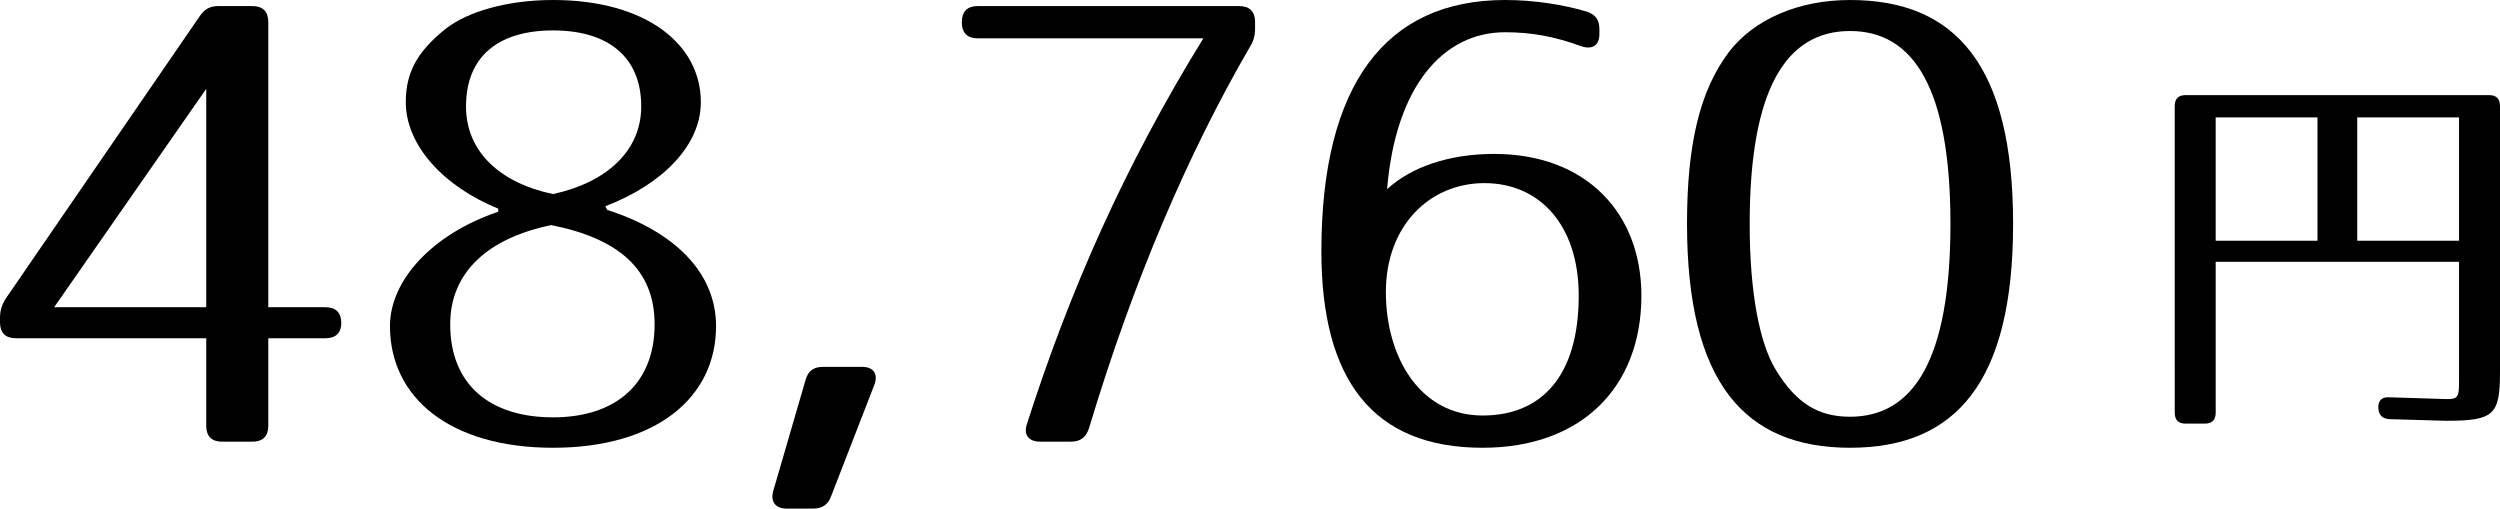
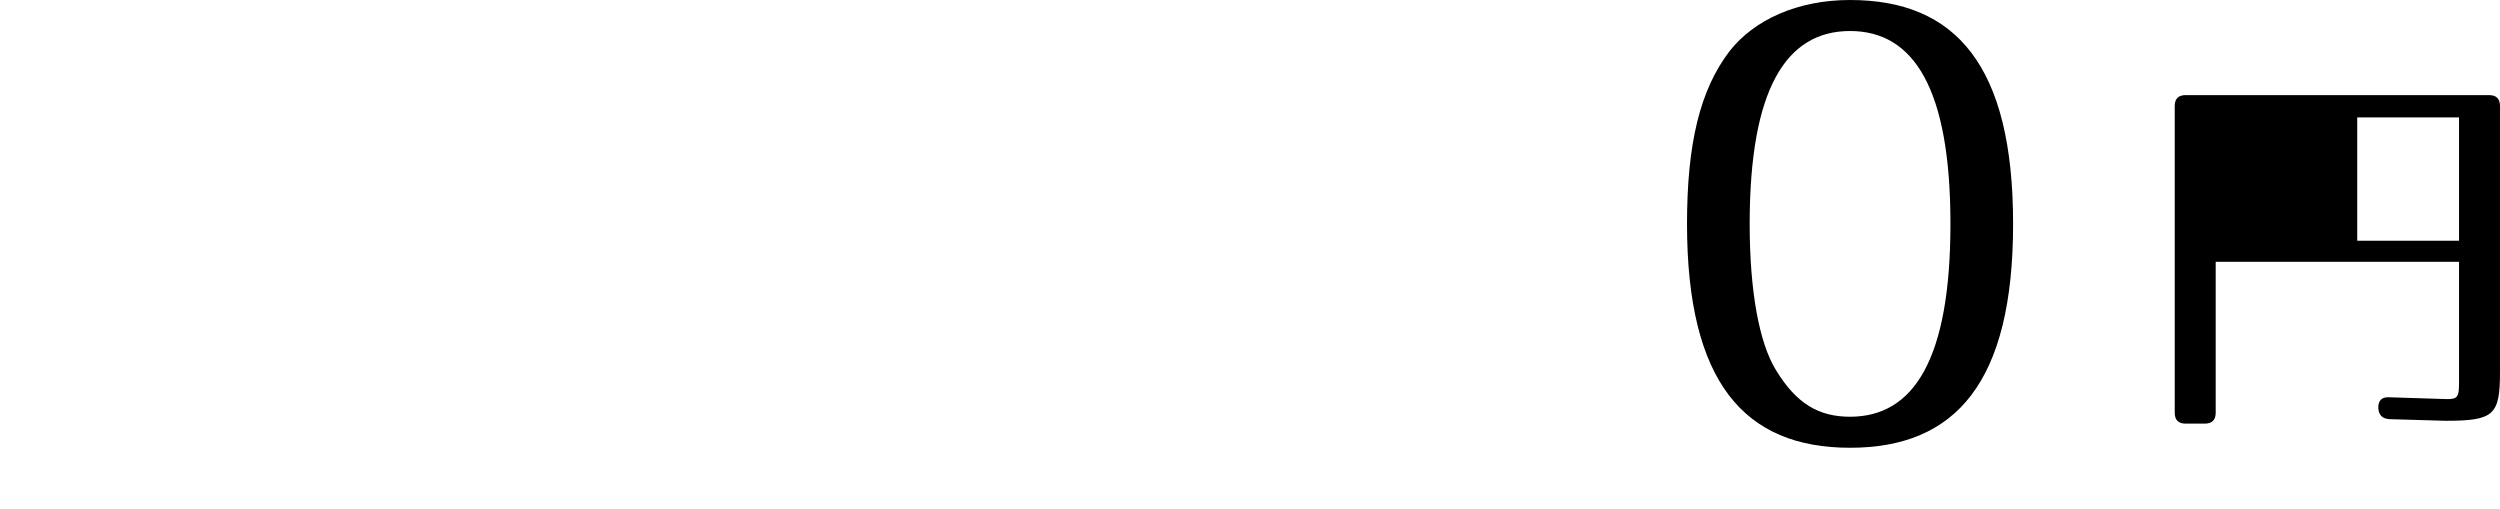
<svg xmlns="http://www.w3.org/2000/svg" id="_レイヤー_1" width="123.28" height="25.08" viewBox="0 0 123.28 25.08">
-   <path d="M13.23,1.08V15.15h2.82c.51,0,.78,.27,.78,.78,0,.48-.27,.75-.78,.75h-2.82v4.32c0,.51-.27,.78-.78,.78h-1.5c-.51,0-.78-.27-.78-.78v-4.32H.78c-.51,0-.78-.27-.78-.78v-.21c0-.39,.09-.66,.3-.99L9.84,.81c.24-.36,.51-.51,.93-.51h1.68c.51,0,.78,.27,.78,.78Zm-3.06,14.07V4.38L2.67,15.15h7.5Z" />
-   <path d="M20.01,5.04c0-1.41,.51-2.46,1.98-3.63,1.08-.84,3.03-1.41,5.28-1.41,4.56,0,7.29,2.16,7.29,5.04,0,2.13-1.89,4.05-4.71,5.13l.09,.18c3.36,1.08,5.37,3.12,5.37,5.73,0,3.54-2.97,6-8.04,6s-8.04-2.46-8.04-6c0-2.25,2.07-4.53,5.34-5.64v-.15c-2.73-1.11-4.56-3.15-4.56-5.25Zm2.19,10.95c0,3,1.98,4.59,5.07,4.59s5.01-1.65,5.01-4.59c0-2.7-1.77-4.23-5.1-4.89-3.18,.66-4.98,2.37-4.98,4.89Zm.78-10.74c0,2.25,1.71,3.78,4.29,4.32,2.64-.57,4.35-2.13,4.35-4.32,0-2.46-1.65-3.75-4.35-3.75s-4.29,1.29-4.29,3.75Z" />
-   <path d="M43.11,18.99l-2.13,5.49c-.15,.42-.45,.6-.9,.6h-1.29c-.54,0-.81-.33-.66-.87l1.59-5.46c.12-.45,.39-.66,.87-.66h1.92c.57,0,.81,.36,.6,.9Z" />
-   <path d="M61.89,1.08v.3c0,.36-.06,.63-.27,.96-3.03,5.22-5.73,11.49-7.92,18.78-.15,.45-.42,.66-.9,.66h-1.5c-.57,0-.84-.33-.66-.87,2.1-6.57,4.83-12.75,8.7-19.02h-11.13c-.51,0-.78-.27-.78-.78v-.03c0-.51,.27-.78,.78-.78h12.9c.51,0,.78,.27,.78,.78Z" />
-   <path d="M77.97,2.28c-1.29-.48-2.46-.69-3.75-.69-3.06,0-5.4,2.67-5.82,7.74,1.17-1.08,3.03-1.74,5.28-1.74,4.53,0,7.26,2.91,7.26,6.99,0,4.53-2.97,7.5-7.83,7.5-5.4,0-7.95-3.33-7.95-9.69,0-8.19,3.15-12.39,9.06-12.39,1.47,0,2.91,.24,4.02,.57,.45,.15,.63,.42,.63,.87v.24c0,.57-.36,.78-.9,.6Zm-9.63,12.12c0,3.21,1.68,6.09,4.77,6.09,2.91,0,4.74-1.95,4.74-5.91,0-3.51-1.95-5.55-4.65-5.55s-4.86,2.1-4.86,5.37Z" />
  <path d="M99.27,11.04c0,7.8-2.82,11.04-8.04,11.04s-8.04-3.24-8.04-11.04c0-3.93,.63-6.6,2.1-8.52,1.2-1.53,3.33-2.52,5.94-2.52,5.22,0,8.04,3.24,8.04,11.04Zm-12.99,0c0,3.36,.48,5.88,1.29,7.2,1.02,1.68,2.13,2.31,3.66,2.31,3.15,0,4.95-2.85,4.95-9.51s-1.8-9.51-4.95-9.51-4.95,2.85-4.95,9.51Z" />
-   <path d="M120.6,20.75c-.22,0-1.14-.04-2.76-.08-.36-.02-.54-.2-.56-.54-.02-.36,.16-.56,.52-.54l2.54,.08c.98,.04,.92,.02,.92-1.32v-5.44h-12v7.44c0,.36-.18,.54-.54,.54h-.94c-.36,0-.54-.18-.54-.54V5.23c0-.36,.18-.54,.54-.54h14.96c.36,0,.54,.18,.54,.54v13.12c0,2.12-.3,2.4-2.68,2.4Zm-6.32-14.96h-5.02v6.08h5.02V5.79Zm6.98,0h-5.02v6.08h5.02V5.79Z" />
+   <path d="M120.6,20.75c-.22,0-1.14-.04-2.76-.08-.36-.02-.54-.2-.56-.54-.02-.36,.16-.56,.52-.54l2.54,.08c.98,.04,.92,.02,.92-1.32v-5.44h-12v7.44c0,.36-.18,.54-.54,.54h-.94c-.36,0-.54-.18-.54-.54V5.23c0-.36,.18-.54,.54-.54h14.96c.36,0,.54,.18,.54,.54v13.12c0,2.12-.3,2.4-2.68,2.4Zm-6.32-14.96h-5.02v6.08V5.79Zm6.98,0h-5.02v6.08h5.02V5.79Z" />
</svg>